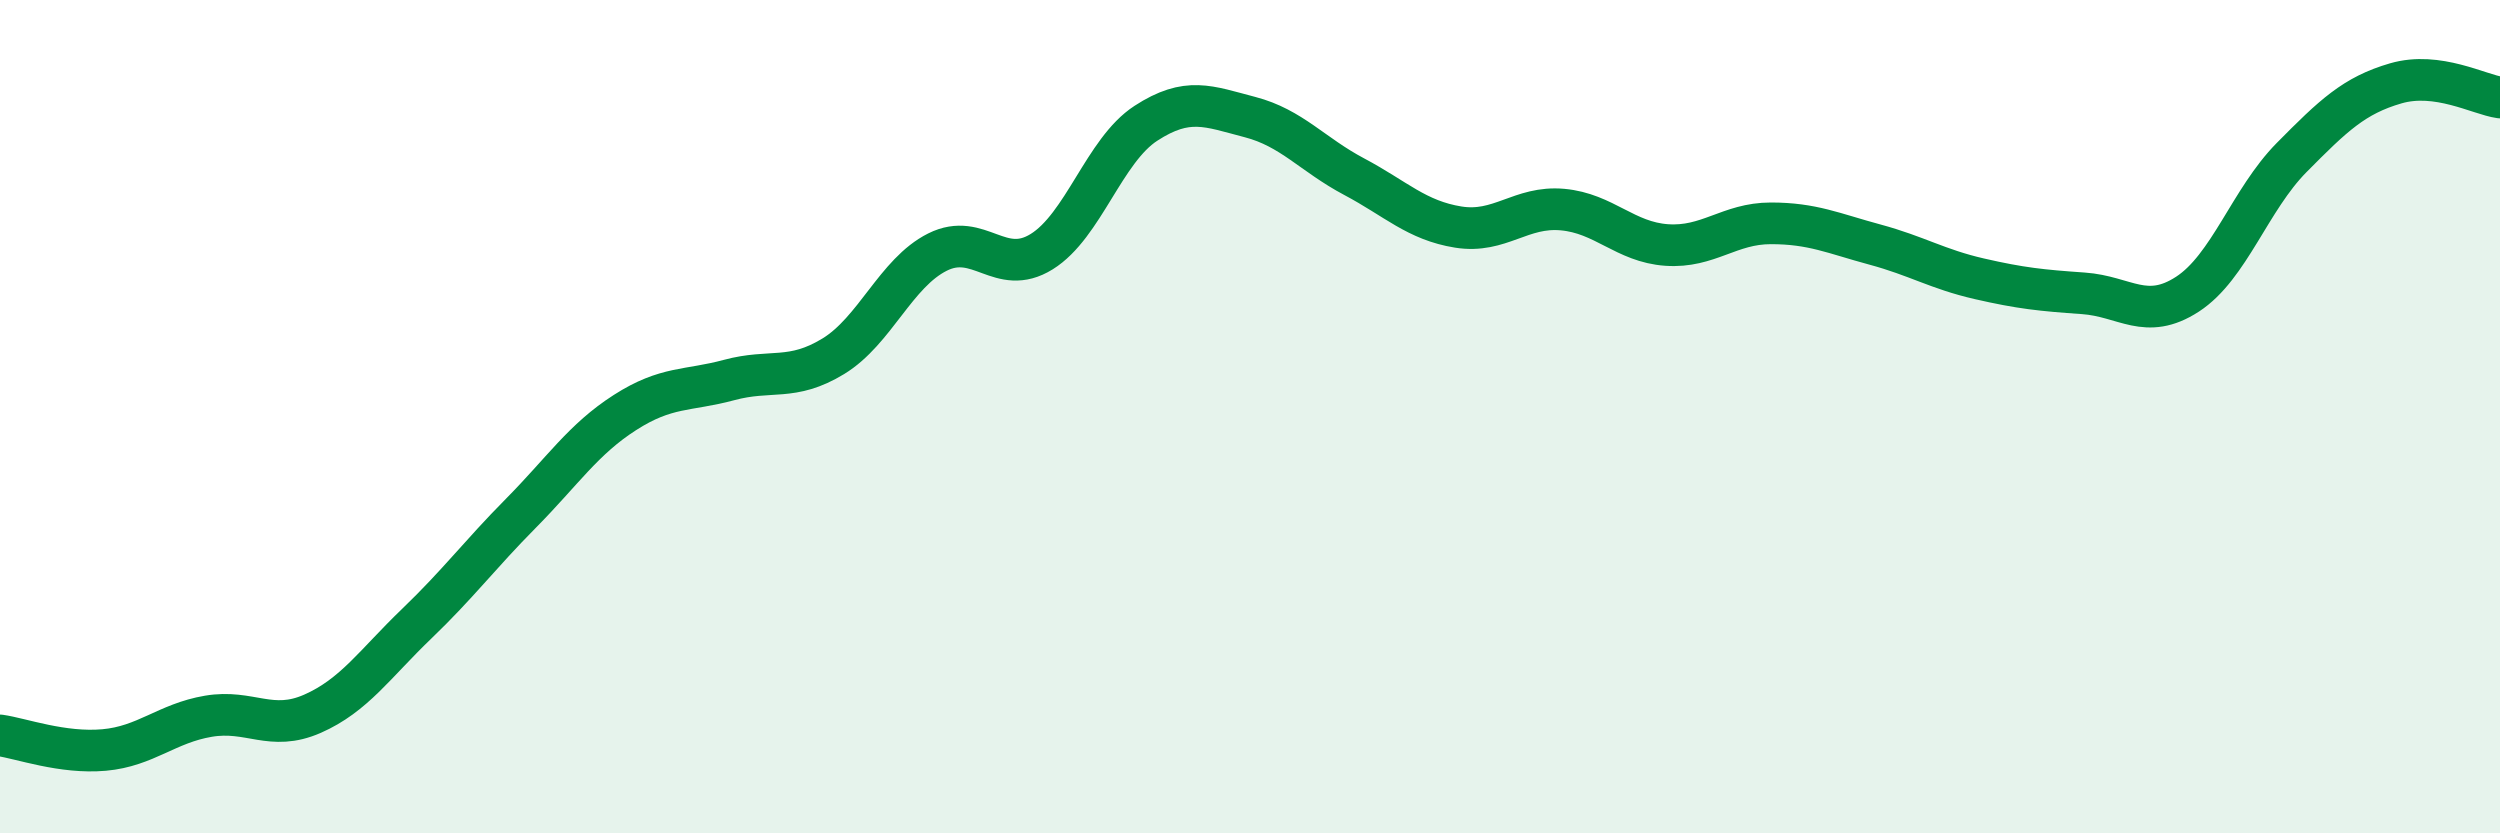
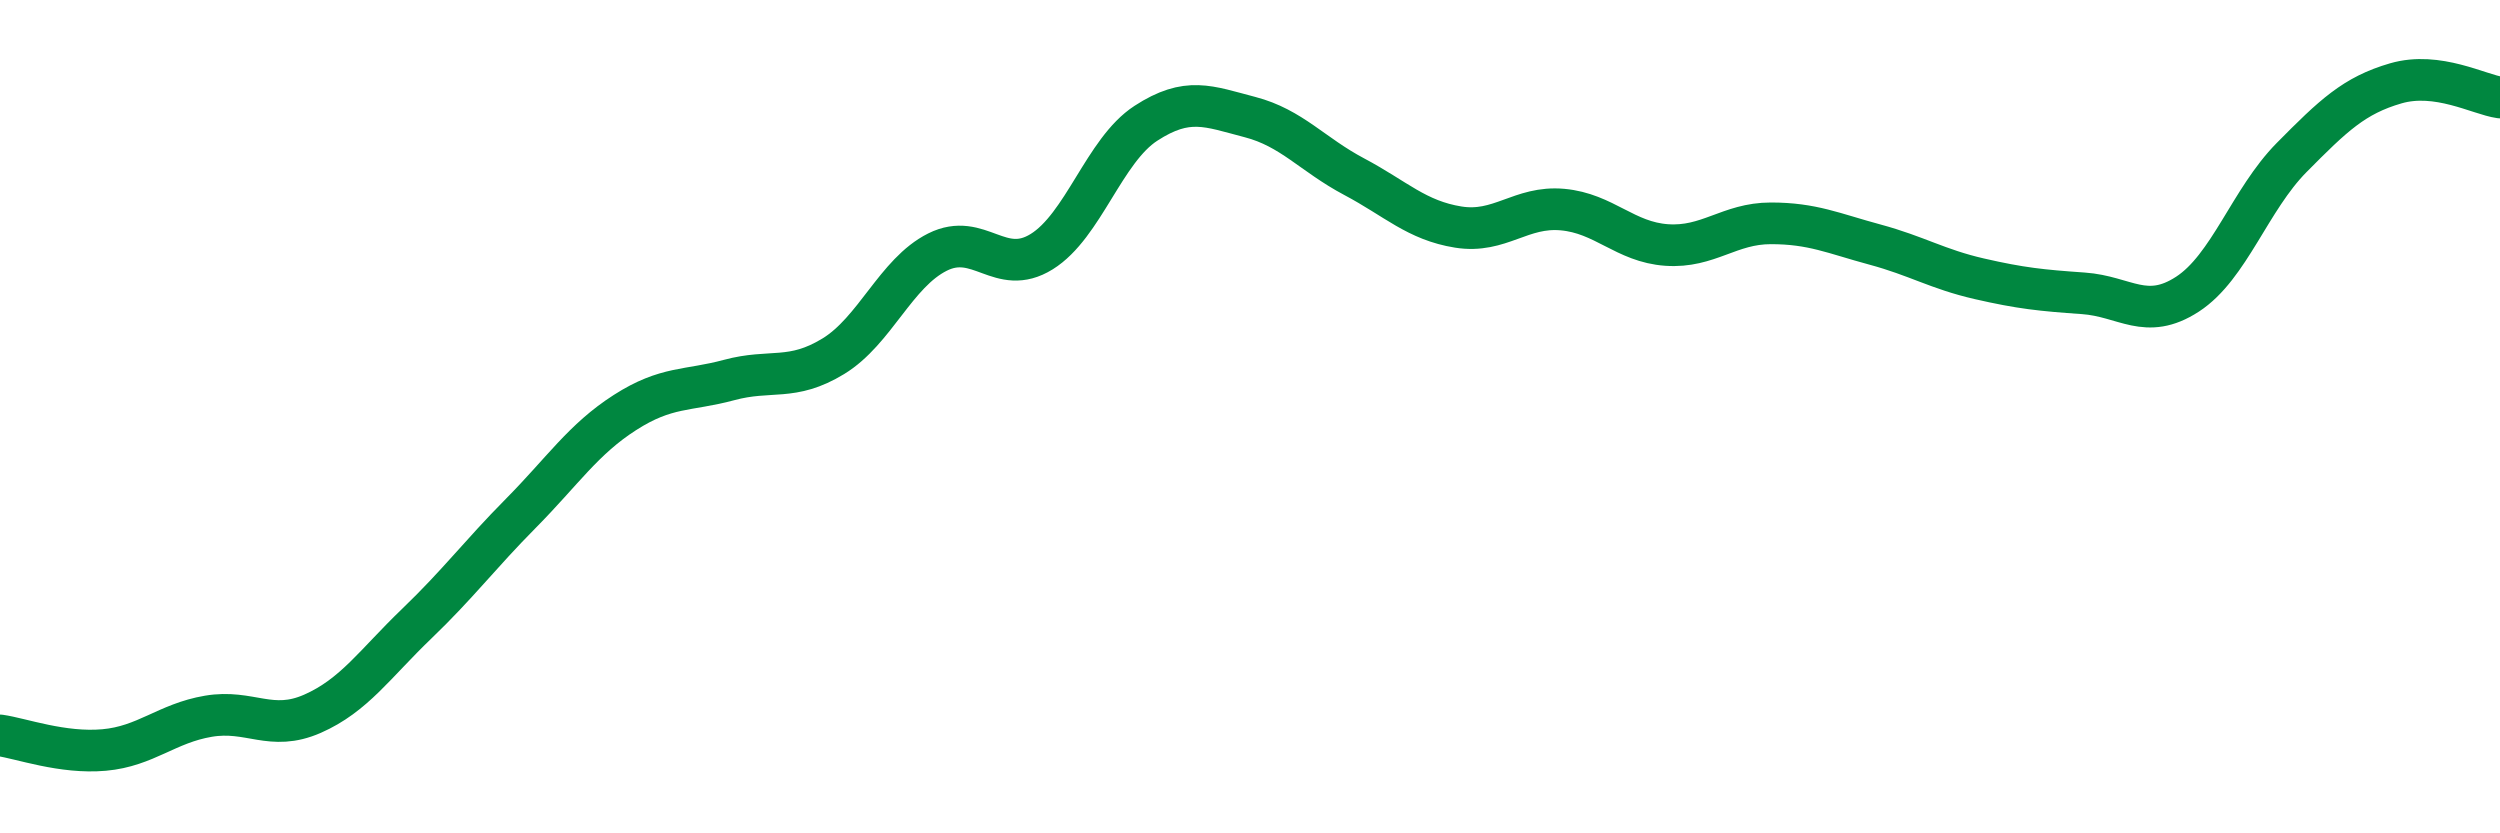
<svg xmlns="http://www.w3.org/2000/svg" width="60" height="20" viewBox="0 0 60 20">
-   <path d="M 0,17.65 C 0.5,17.72 1.5,18.09 2.5,18 C 3.5,17.91 4,17.36 5,17.19 C 6,17.02 6.5,17.57 7.5,17.13 C 8.5,16.69 9,15.93 10,14.97 C 11,14.01 11.5,13.33 12.5,12.32 C 13.5,11.31 14,10.54 15,9.9 C 16,9.26 16.5,9.39 17.5,9.12 C 18.5,8.85 19,9.16 20,8.55 C 21,7.94 21.5,6.55 22.5,6.05 C 23.5,5.55 24,6.66 25,6.04 C 26,5.42 26.5,3.61 27.5,2.96 C 28.5,2.31 29,2.55 30,2.81 C 31,3.07 31.5,3.71 32.5,4.24 C 33.5,4.77 34,5.29 35,5.45 C 36,5.61 36.5,4.94 37.5,5.03 C 38.5,5.12 39,5.81 40,5.88 C 41,5.95 41.5,5.36 42.5,5.36 C 43.5,5.36 44,5.6 45,5.87 C 46,6.14 46.5,6.46 47.5,6.69 C 48.5,6.92 49,6.97 50,7.04 C 51,7.11 51.5,7.71 52.5,7.06 C 53.5,6.41 54,4.79 55,3.78 C 56,2.77 56.5,2.29 57.5,2 C 58.5,1.71 59.5,2.27 60,2.34L60 20L0 20Z" fill="#008740" opacity="0.1" stroke-linecap="round" stroke-linejoin="round" />
  <path d="M 0,17.65 C 0.5,17.72 1.5,18.09 2.5,18 C 3.5,17.91 4,17.36 5,17.19 C 6,17.02 6.5,17.57 7.5,17.13 C 8.5,16.69 9,15.93 10,14.97 C 11,14.01 11.5,13.33 12.5,12.32 C 13.5,11.31 14,10.54 15,9.9 C 16,9.26 16.5,9.39 17.5,9.12 C 18.5,8.85 19,9.16 20,8.55 C 21,7.94 21.5,6.55 22.5,6.05 C 23.5,5.55 24,6.66 25,6.04 C 26,5.42 26.5,3.61 27.5,2.96 C 28.5,2.31 29,2.55 30,2.81 C 31,3.07 31.5,3.71 32.5,4.24 C 33.5,4.77 34,5.29 35,5.45 C 36,5.61 36.5,4.94 37.5,5.03 C 38.5,5.12 39,5.81 40,5.88 C 41,5.95 41.5,5.36 42.5,5.36 C 43.5,5.36 44,5.6 45,5.87 C 46,6.14 46.5,6.46 47.5,6.69 C 48.5,6.92 49,6.97 50,7.04 C 51,7.11 51.5,7.71 52.5,7.06 C 53.5,6.41 54,4.79 55,3.78 C 56,2.77 56.5,2.29 57.5,2 C 58.5,1.71 59.5,2.27 60,2.34" stroke="#008740" stroke-width="1" fill="none" stroke-linecap="round" stroke-linejoin="round" />
</svg>